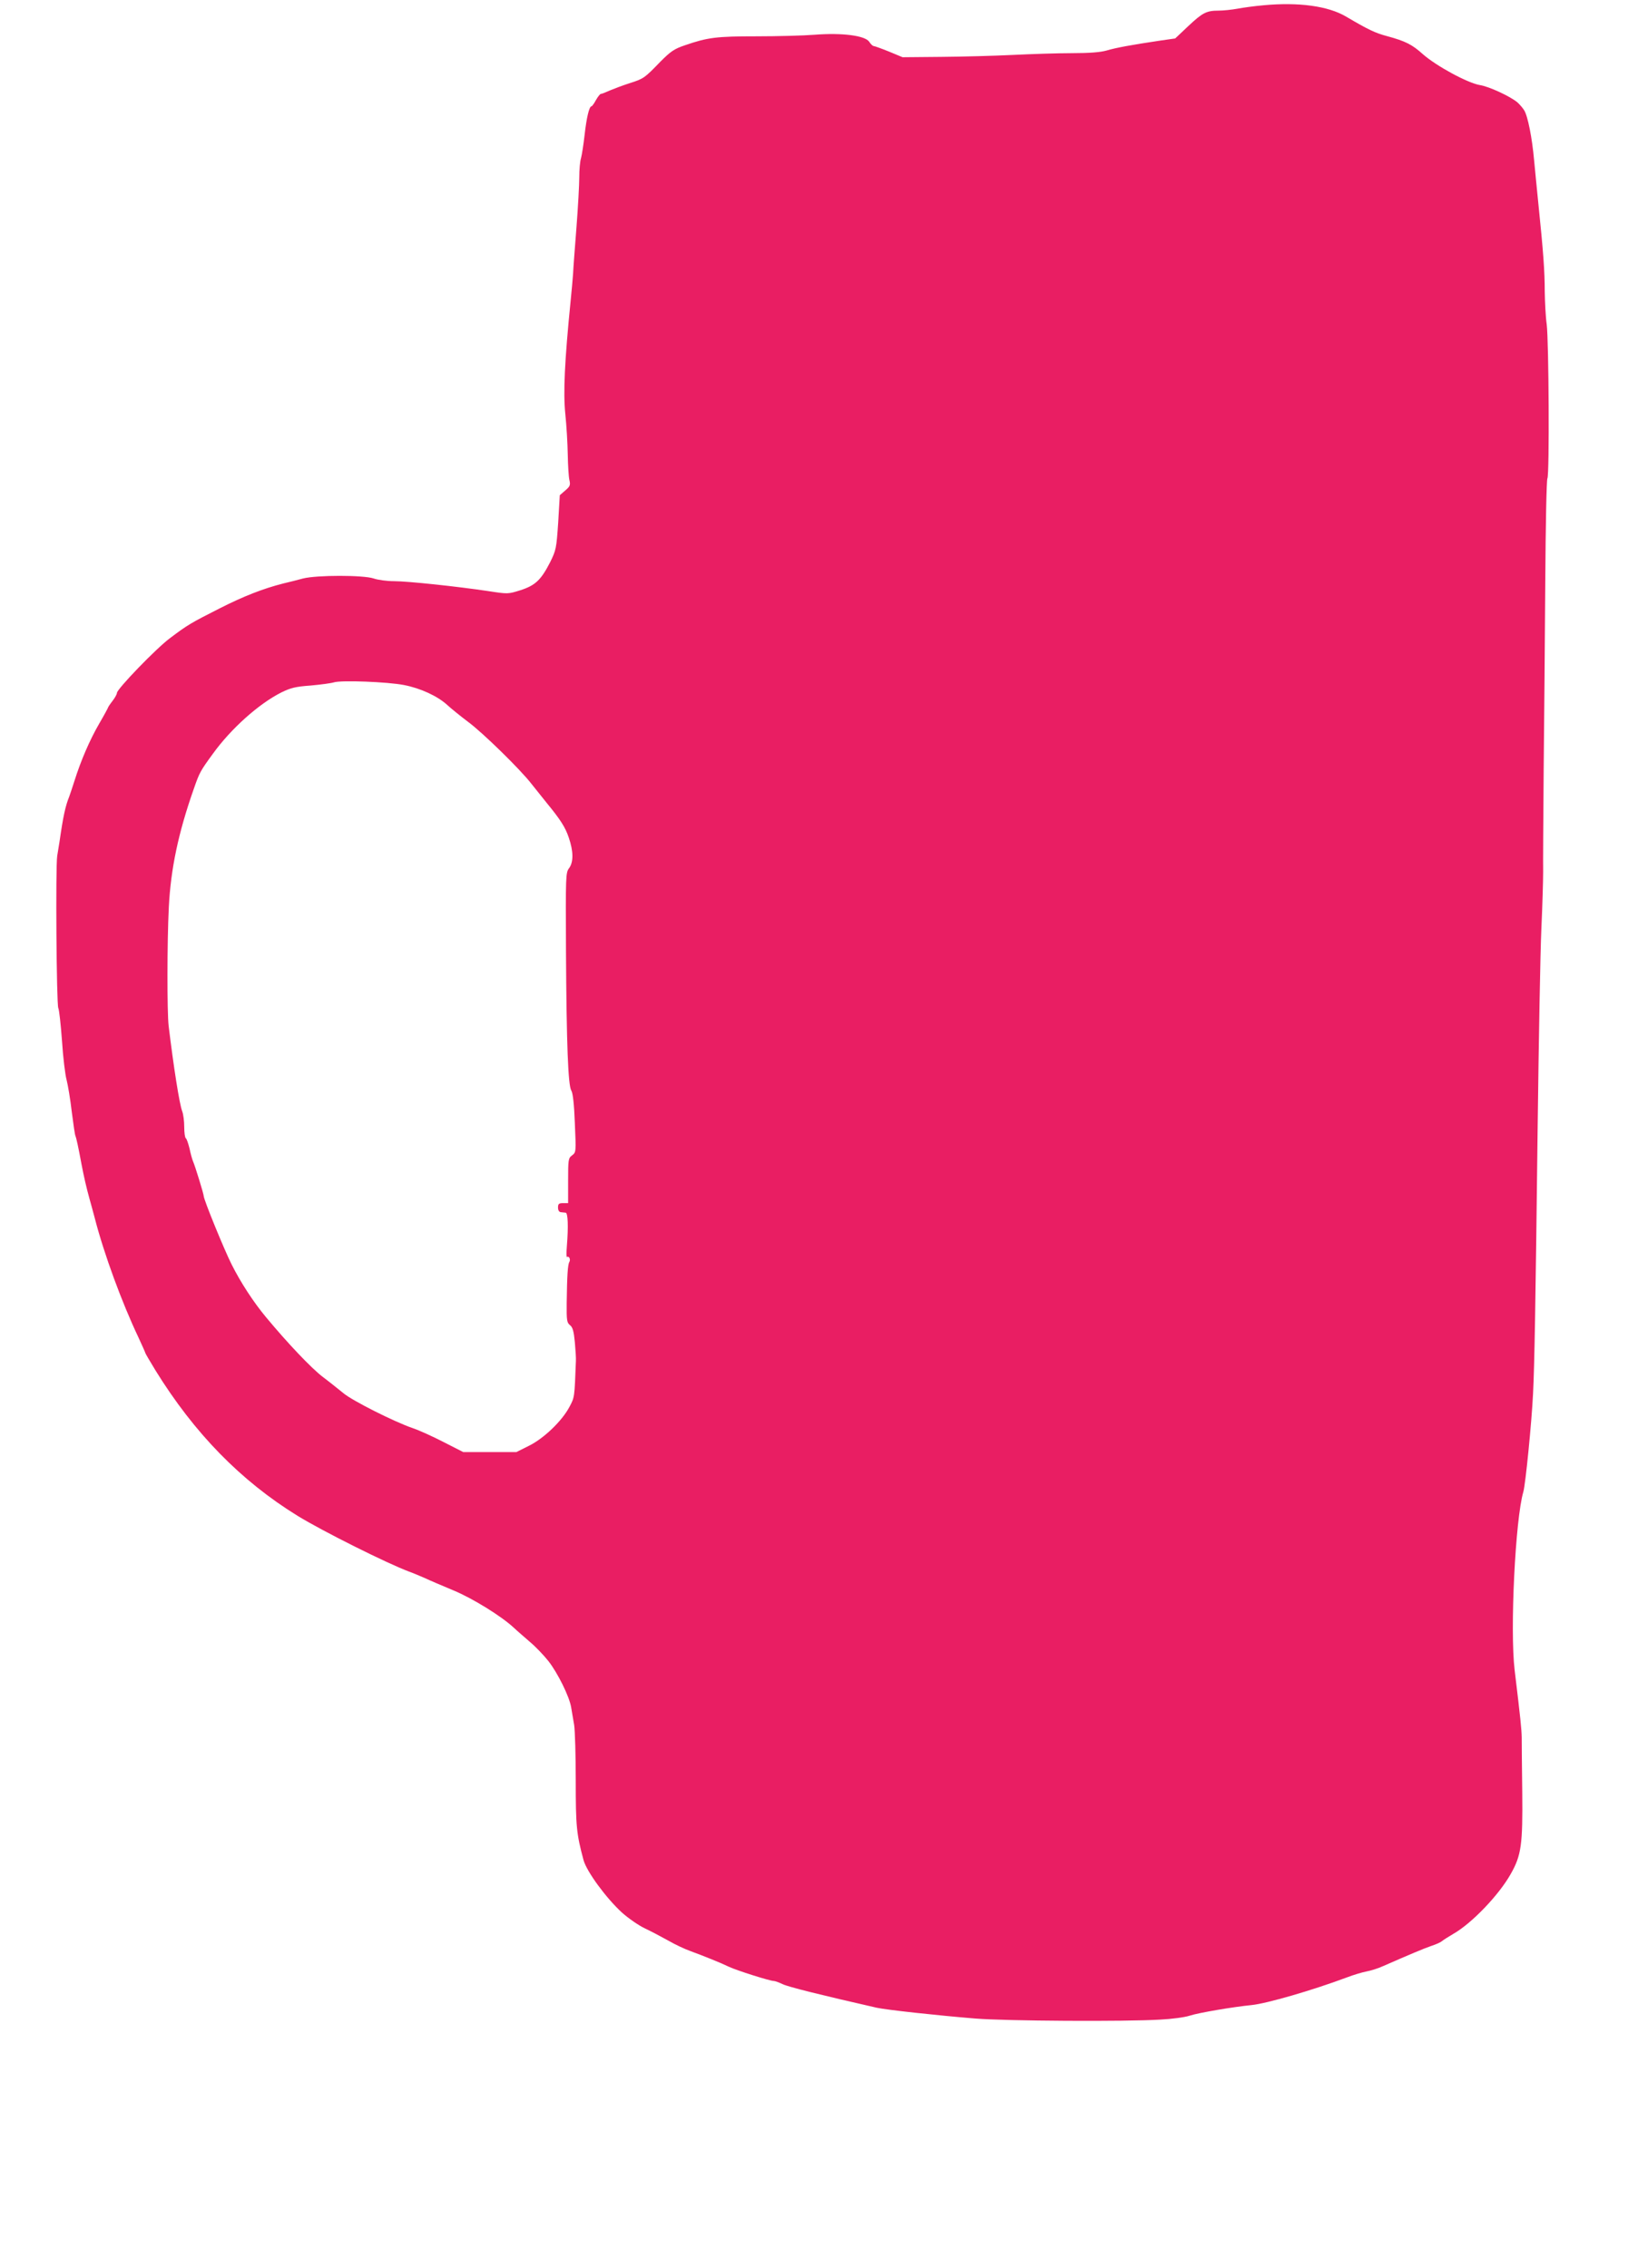
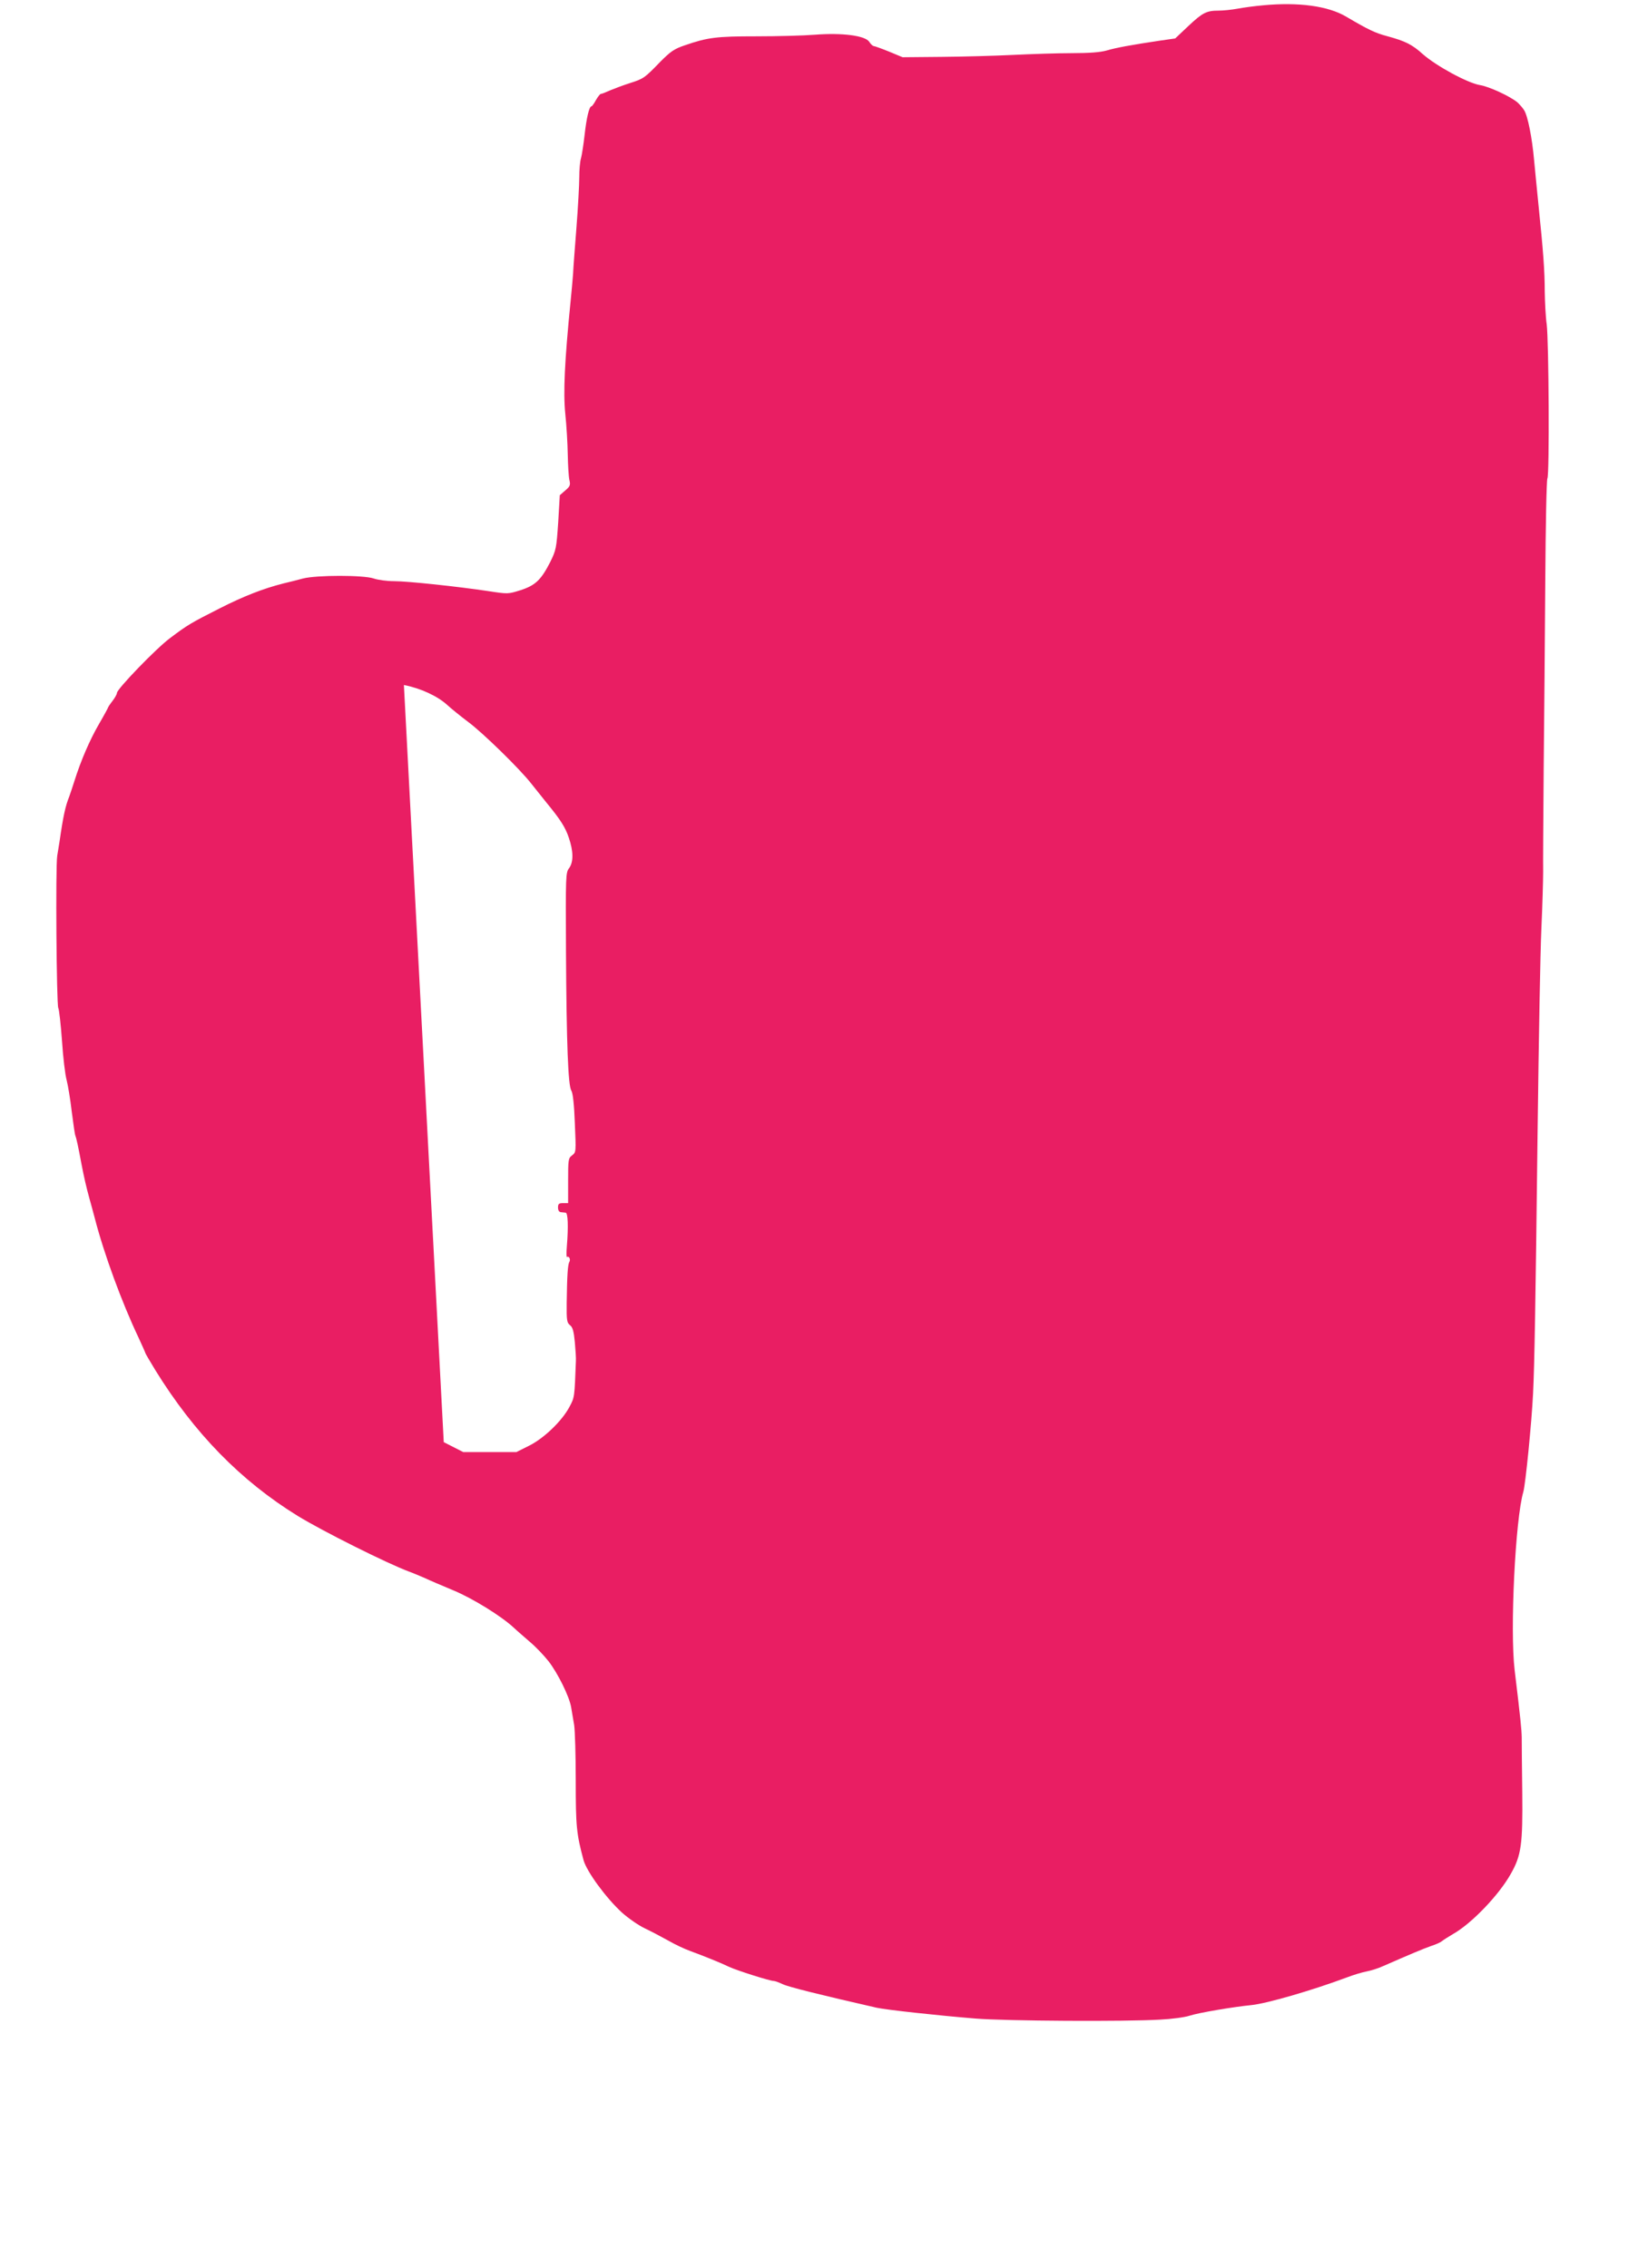
<svg xmlns="http://www.w3.org/2000/svg" version="1.0" width="919pt" height="1280pt" viewBox="0 0 919 1280" preserveAspectRatio="xMidYMid meet">
  <g transform="translate(0,1280) scale(0.1,-0.1)" fill="#e91e63" stroke="none">
-     <path d="M7130 12770 c-47 -4 -112 -13 -144 -19 -33 -6 -81 -11 -107 -11 -69 0 -91 -12 -172 -88 l-73 -69 -84 -12 c-162 -24 -253 -41 -303 -56 -35 -10 -96 -15 -196 -15 -80 0 -230 -5 -333 -10 -102 -5 -284 -10 -405 -11 l-218 -2 -77 32 c-42 17 -81 31 -86 31 -5 0 -17 11 -25 24 -23 35 -152 52 -307 40 -63 -5 -212 -9 -330 -9 -226 0 -275 -6 -405 -51 -59 -20 -79 -34 -136 -91 -91 -94 -95 -97 -173 -122 -38 -12 -88 -31 -112 -41 -24 -11 -47 -20 -52 -20 -5 0 -17 -16 -28 -35 -10 -19 -22 -35 -25 -35 -13 0 -28 -64 -39 -162 -6 -53 -15 -111 -20 -130 -6 -18 -10 -67 -10 -108 0 -41 -7 -169 -16 -285 -9 -115 -18 -232 -19 -260 -2 -27 -8 -97 -14 -155 -34 -341 -42 -515 -30 -635 7 -66 13 -169 14 -230 1 -60 5 -125 9 -143 7 -30 4 -37 -23 -60 l-31 -27 -9 -154 c-10 -147 -12 -156 -46 -225 -51 -99 -83 -130 -167 -157 -70 -22 -71 -22 -182 -5 -174 26 -454 56 -532 56 -39 0 -91 7 -114 15 -57 20 -322 20 -400 0 -30 -8 -80 -21 -111 -28 -114 -29 -224 -72 -358 -140 -162 -82 -183 -94 -282 -169 -77 -57 -299 -287 -299 -309 0 -7 -11 -27 -25 -45 -14 -18 -25 -35 -25 -37 0 -2 -22 -43 -50 -91 -54 -93 -104 -210 -139 -321 -12 -38 -26 -79 -30 -90 -22 -55 -34 -109 -55 -255 -3 -19 -9 -55 -13 -80 -10 -60 -4 -839 6 -859 5 -9 14 -92 21 -186 6 -93 18 -192 26 -220 7 -27 21 -108 29 -179 9 -71 18 -133 21 -137 4 -8 16 -61 34 -159 13 -68 27 -130 45 -195 8 -27 21 -77 30 -110 52 -202 153 -476 246 -672 21 -46 39 -85 39 -88 0 -3 26 -47 57 -98 220 -356 482 -624 803 -822 142 -87 504 -268 630 -315 25 -9 65 -26 90 -37 25 -12 96 -42 158 -68 111 -46 272 -146 342 -211 19 -18 61 -54 92 -81 31 -26 78 -75 104 -108 53 -68 118 -200 128 -260 4 -22 11 -67 17 -100 5 -33 9 -175 9 -315 0 -257 4 -299 44 -448 18 -65 128 -215 218 -297 35 -31 92 -71 128 -88 36 -17 96 -49 134 -70 38 -22 92 -47 120 -57 76 -28 176 -68 221 -90 42 -20 231 -80 253 -80 7 0 29 -8 50 -18 30 -15 219 -62 531 -133 54 -12 347 -44 557 -61 169 -14 847 -18 1044 -6 63 3 138 13 165 22 52 17 248 50 350 60 87 9 342 83 535 155 41 16 93 31 115 35 22 4 65 17 95 31 146 64 229 99 270 113 25 8 52 20 60 27 8 7 37 25 64 41 104 59 258 220 324 338 60 105 68 167 65 461 -2 143 -3 283 -3 310 -1 45 -6 99 -40 380 -27 225 4 852 49 1005 12 39 47 390 55 555 8 156 14 495 26 1505 6 487 15 991 21 1120 6 129 10 273 10 320 -1 47 1 308 3 580 3 272 7 750 9 1061 2 311 7 572 12 579 12 19 8 776 -4 870 -6 41 -10 125 -11 185 0 113 -8 223 -36 495 -9 85 -19 196 -24 245 -11 125 -36 253 -57 284 -9 14 -26 33 -37 43 -42 35 -161 90 -213 98 -69 12 -245 107 -322 175 -60 54 -98 73 -201 101 -68 18 -107 37 -231 110 -101 60 -268 83 -469 64z m-4850 -3836 c94 -18 191 -63 245 -113 23 -21 75 -63 116 -94 81 -59 298 -271 360 -352 22 -27 60 -75 84 -105 78 -95 106 -138 126 -198 26 -76 27 -136 2 -171 -20 -26 -20 -41 -18 -471 3 -526 12 -756 30 -785 9 -13 16 -79 20 -184 7 -163 7 -164 -15 -181 -22 -16 -23 -24 -23 -144 l0 -126 -28 0 c-24 0 -29 -4 -29 -25 0 -15 6 -25 15 -26 8 -1 21 -2 28 -3 13 -1 16 -77 7 -188 -3 -37 -3 -65 1 -62 12 7 21 -15 13 -28 -9 -15 -13 -77 -15 -232 -1 -98 1 -111 19 -125 15 -12 21 -34 27 -96 4 -44 7 -91 6 -105 -8 -208 -7 -205 -37 -261 -42 -79 -145 -178 -229 -219 l-70 -35 -150 0 -150 0 -110 56 c-60 31 -139 67 -175 79 -105 36 -341 155 -391 197 -26 21 -78 63 -118 93 -65 50 -197 189 -320 337 -69 83 -142 194 -194 298 -43 86 -157 365 -157 385 0 11 -48 168 -60 195 -5 11 -14 44 -20 73 -7 28 -16 55 -21 58 -5 3 -9 32 -9 64 0 32 -5 71 -11 87 -16 40 -49 252 -77 483 -9 78 -9 468 1 670 11 216 53 418 141 668 32 92 37 101 107 197 103 143 260 283 387 347 53 26 81 33 165 39 56 5 116 13 132 18 41 13 302 3 395 -15z" />
+     <path d="M7130 12770 c-47 -4 -112 -13 -144 -19 -33 -6 -81 -11 -107 -11 -69 0 -91 -12 -172 -88 l-73 -69 -84 -12 c-162 -24 -253 -41 -303 -56 -35 -10 -96 -15 -196 -15 -80 0 -230 -5 -333 -10 -102 -5 -284 -10 -405 -11 l-218 -2 -77 32 c-42 17 -81 31 -86 31 -5 0 -17 11 -25 24 -23 35 -152 52 -307 40 -63 -5 -212 -9 -330 -9 -226 0 -275 -6 -405 -51 -59 -20 -79 -34 -136 -91 -91 -94 -95 -97 -173 -122 -38 -12 -88 -31 -112 -41 -24 -11 -47 -20 -52 -20 -5 0 -17 -16 -28 -35 -10 -19 -22 -35 -25 -35 -13 0 -28 -64 -39 -162 -6 -53 -15 -111 -20 -130 -6 -18 -10 -67 -10 -108 0 -41 -7 -169 -16 -285 -9 -115 -18 -232 -19 -260 -2 -27 -8 -97 -14 -155 -34 -341 -42 -515 -30 -635 7 -66 13 -169 14 -230 1 -60 5 -125 9 -143 7 -30 4 -37 -23 -60 l-31 -27 -9 -154 c-10 -147 -12 -156 -46 -225 -51 -99 -83 -130 -167 -157 -70 -22 -71 -22 -182 -5 -174 26 -454 56 -532 56 -39 0 -91 7 -114 15 -57 20 -322 20 -400 0 -30 -8 -80 -21 -111 -28 -114 -29 -224 -72 -358 -140 -162 -82 -183 -94 -282 -169 -77 -57 -299 -287 -299 -309 0 -7 -11 -27 -25 -45 -14 -18 -25 -35 -25 -37 0 -2 -22 -43 -50 -91 -54 -93 -104 -210 -139 -321 -12 -38 -26 -79 -30 -90 -22 -55 -34 -109 -55 -255 -3 -19 -9 -55 -13 -80 -10 -60 -4 -839 6 -859 5 -9 14 -92 21 -186 6 -93 18 -192 26 -220 7 -27 21 -108 29 -179 9 -71 18 -133 21 -137 4 -8 16 -61 34 -159 13 -68 27 -130 45 -195 8 -27 21 -77 30 -110 52 -202 153 -476 246 -672 21 -46 39 -85 39 -88 0 -3 26 -47 57 -98 220 -356 482 -624 803 -822 142 -87 504 -268 630 -315 25 -9 65 -26 90 -37 25 -12 96 -42 158 -68 111 -46 272 -146 342 -211 19 -18 61 -54 92 -81 31 -26 78 -75 104 -108 53 -68 118 -200 128 -260 4 -22 11 -67 17 -100 5 -33 9 -175 9 -315 0 -257 4 -299 44 -448 18 -65 128 -215 218 -297 35 -31 92 -71 128 -88 36 -17 96 -49 134 -70 38 -22 92 -47 120 -57 76 -28 176 -68 221 -90 42 -20 231 -80 253 -80 7 0 29 -8 50 -18 30 -15 219 -62 531 -133 54 -12 347 -44 557 -61 169 -14 847 -18 1044 -6 63 3 138 13 165 22 52 17 248 50 350 60 87 9 342 83 535 155 41 16 93 31 115 35 22 4 65 17 95 31 146 64 229 99 270 113 25 8 52 20 60 27 8 7 37 25 64 41 104 59 258 220 324 338 60 105 68 167 65 461 -2 143 -3 283 -3 310 -1 45 -6 99 -40 380 -27 225 4 852 49 1005 12 39 47 390 55 555 8 156 14 495 26 1505 6 487 15 991 21 1120 6 129 10 273 10 320 -1 47 1 308 3 580 3 272 7 750 9 1061 2 311 7 572 12 579 12 19 8 776 -4 870 -6 41 -10 125 -11 185 0 113 -8 223 -36 495 -9 85 -19 196 -24 245 -11 125 -36 253 -57 284 -9 14 -26 33 -37 43 -42 35 -161 90 -213 98 -69 12 -245 107 -322 175 -60 54 -98 73 -201 101 -68 18 -107 37 -231 110 -101 60 -268 83 -469 64z m-4850 -3836 c94 -18 191 -63 245 -113 23 -21 75 -63 116 -94 81 -59 298 -271 360 -352 22 -27 60 -75 84 -105 78 -95 106 -138 126 -198 26 -76 27 -136 2 -171 -20 -26 -20 -41 -18 -471 3 -526 12 -756 30 -785 9 -13 16 -79 20 -184 7 -163 7 -164 -15 -181 -22 -16 -23 -24 -23 -144 l0 -126 -28 0 c-24 0 -29 -4 -29 -25 0 -15 6 -25 15 -26 8 -1 21 -2 28 -3 13 -1 16 -77 7 -188 -3 -37 -3 -65 1 -62 12 7 21 -15 13 -28 -9 -15 -13 -77 -15 -232 -1 -98 1 -111 19 -125 15 -12 21 -34 27 -96 4 -44 7 -91 6 -105 -8 -208 -7 -205 -37 -261 -42 -79 -145 -178 -229 -219 l-70 -35 -150 0 -150 0 -110 56 z" />
  </g>
</svg>